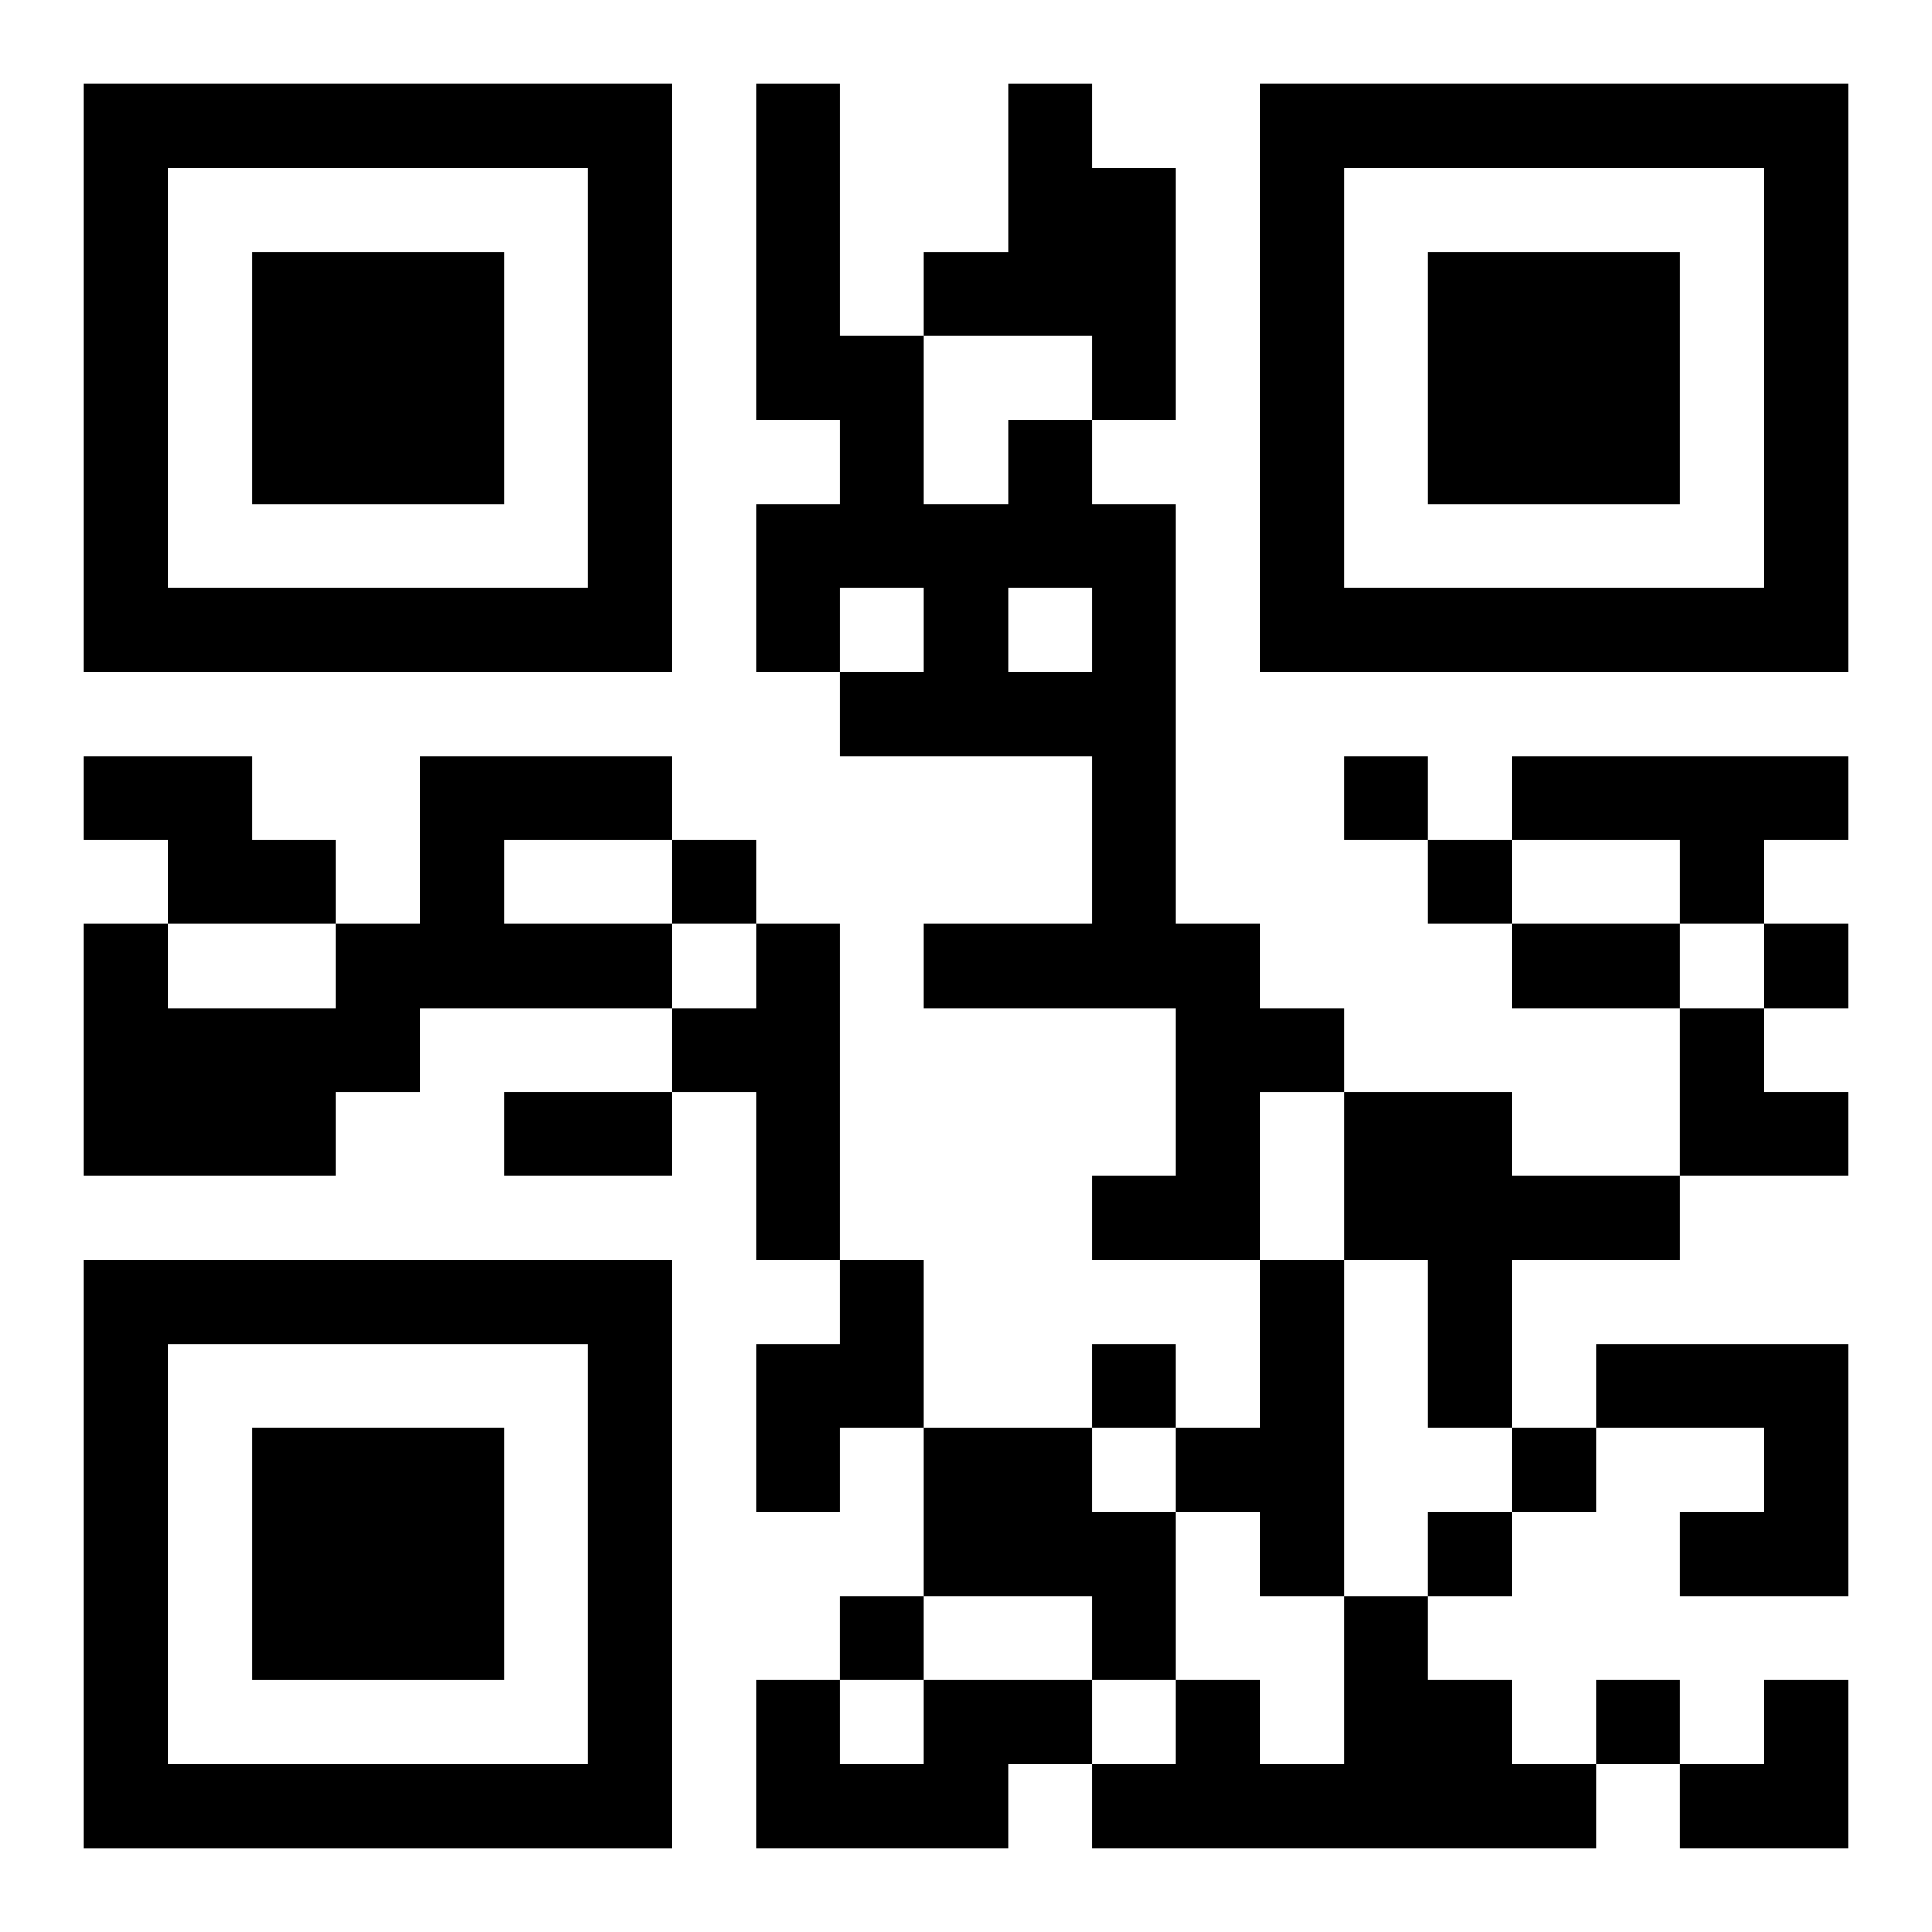
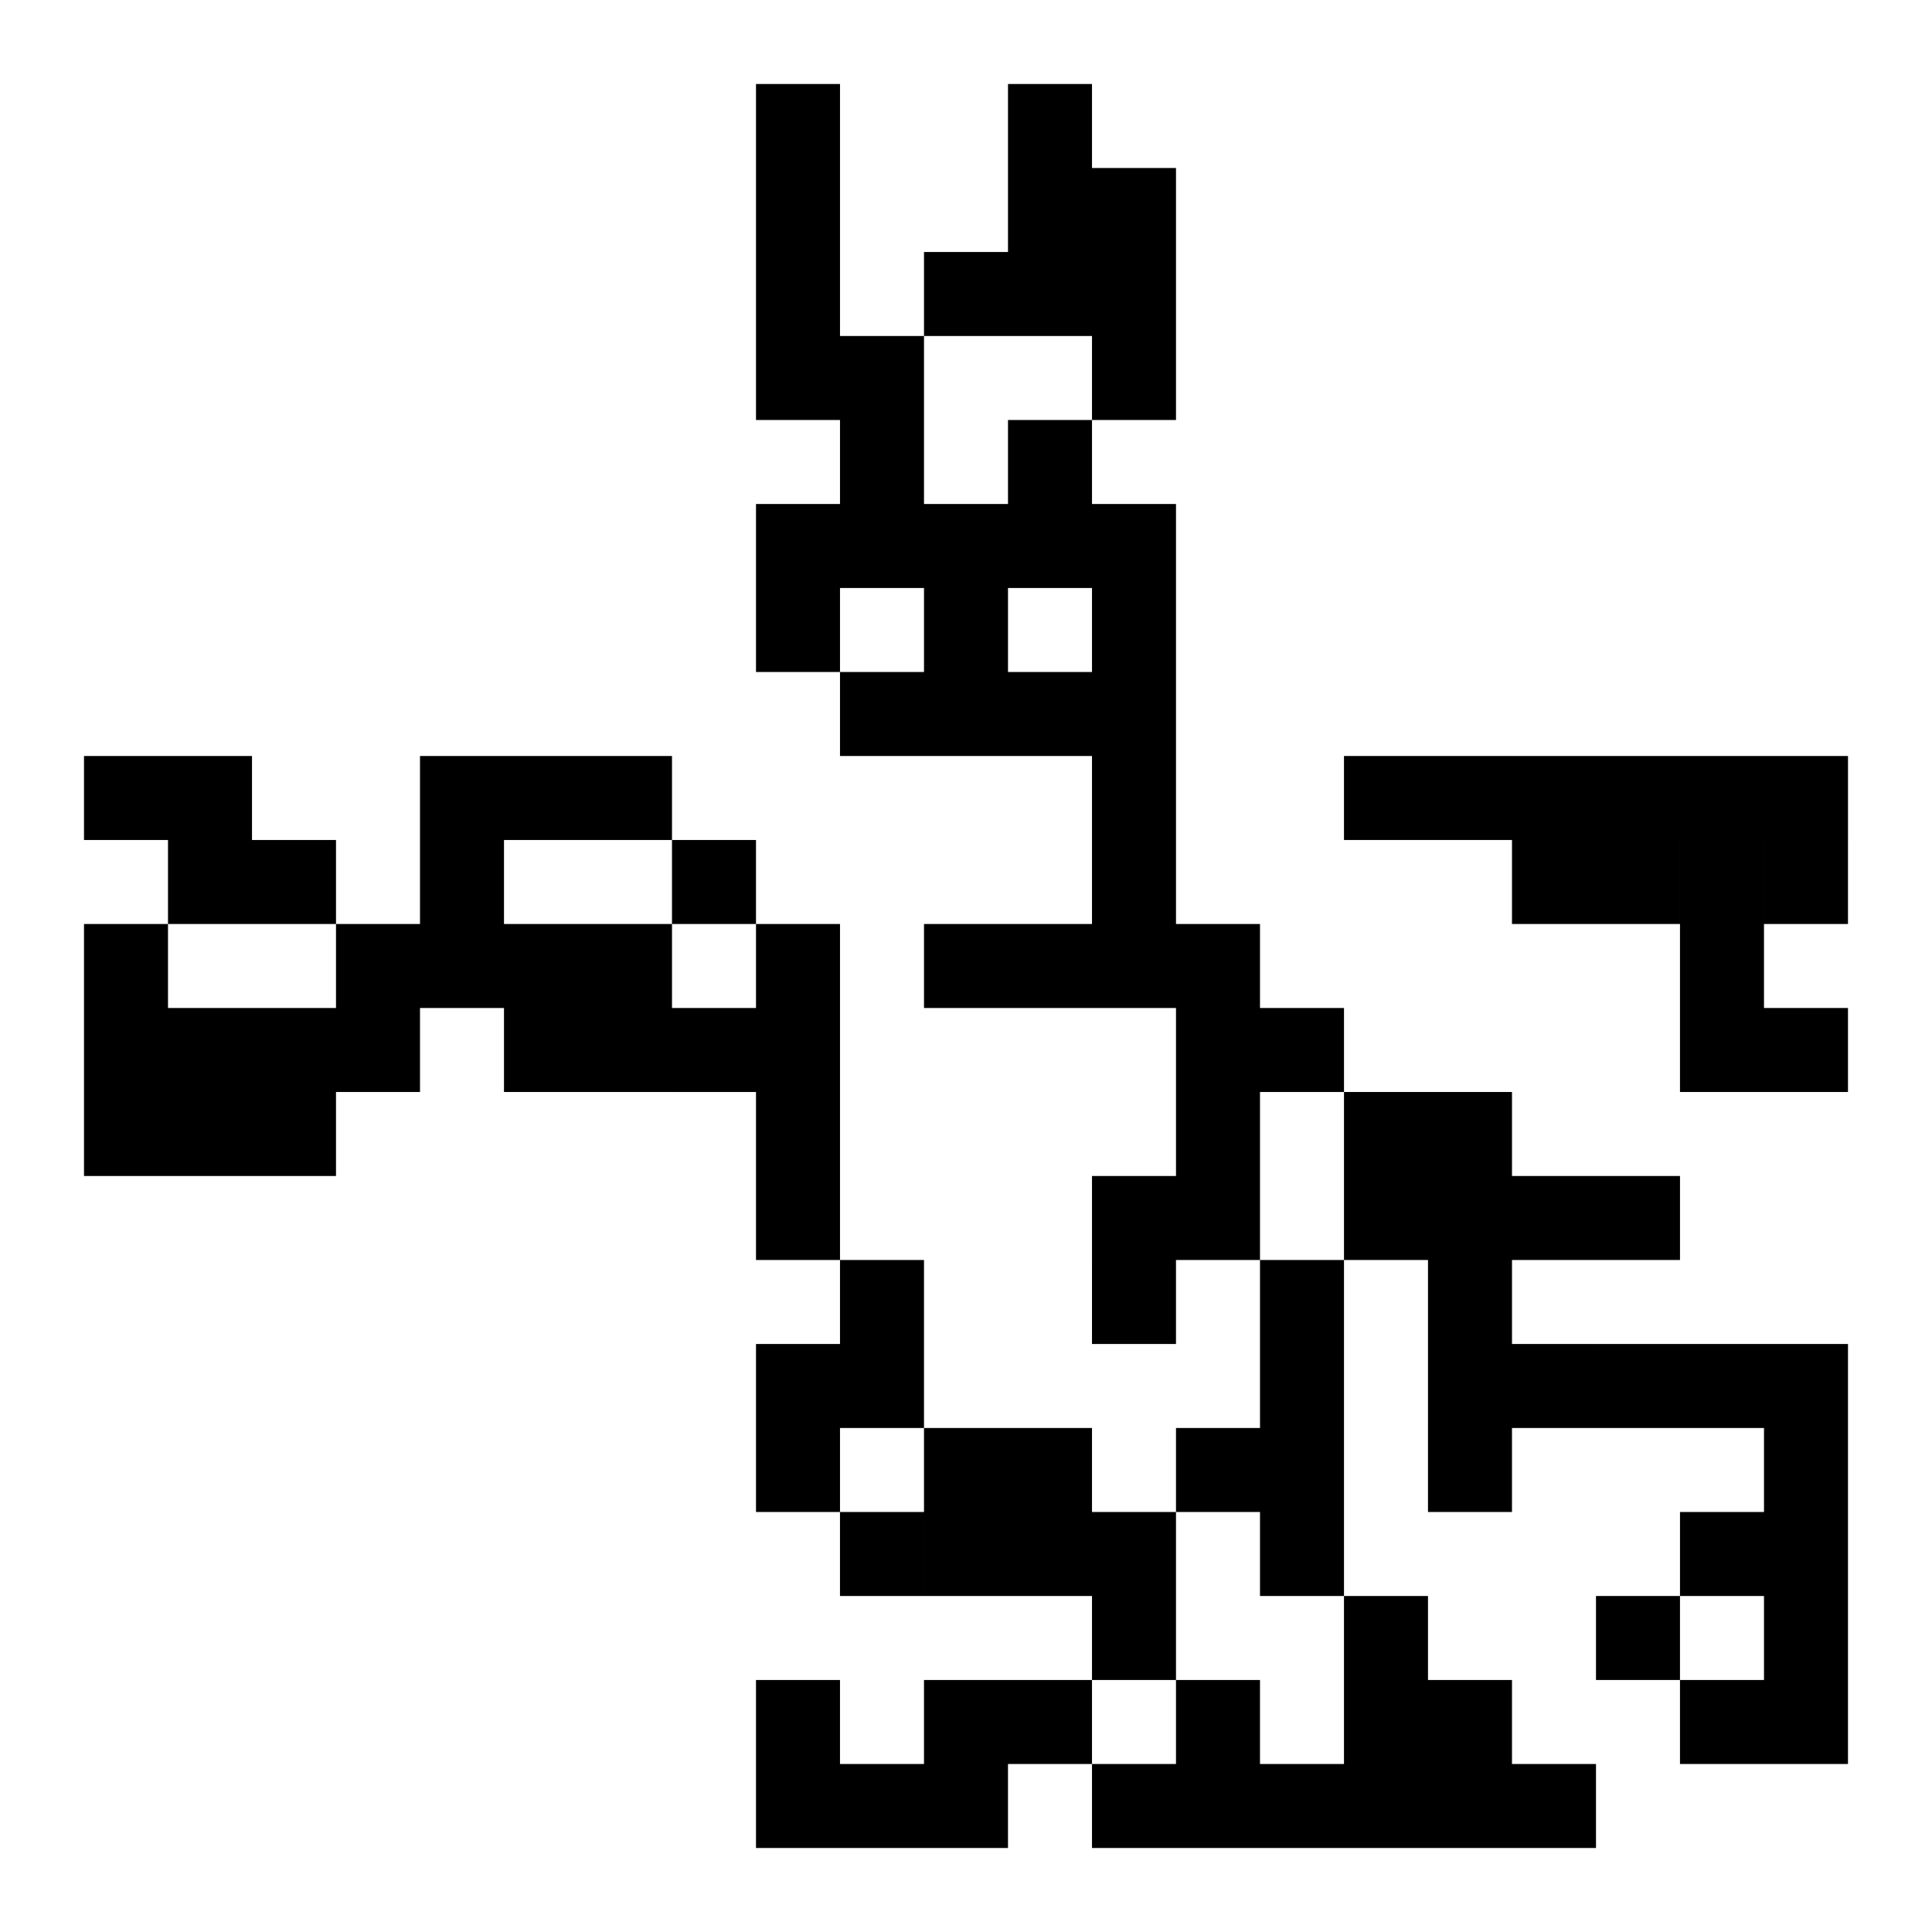
<svg xmlns="http://www.w3.org/2000/svg" xmlns:xlink="http://www.w3.org/1999/xlink" width="250" height="250" baseProfile="full" version="1.1" viewBox="-1 -1 23 23">
  <symbol id="a">
-     <path d="m0 7v7h7v-7h-7zm1 1h5v5h-5v-5zm1 1v3h3v-3h-3z" />
-   </symbol>
+     </symbol>
  <use y="-7" xlink:href="#a" />
  <use y="7" xlink:href="#a" />
  <use x="14" y="-7" xlink:href="#a" />
-   <path d="m11 0h1v1h1v3h-1v-1h-2v-1h1v-2m0 4h1v1h1v5h1v1h1v1h-1v2h-2v-1h1v-2h-3v-1h2v-2h-3v-1h1v-1h-1v1h-1v-2h1v-1h-1v-4h1v3h1v2h1v-1m0 2v1h1v-1h-1m-11 2h2v1h1v1h-2v-1h-1v-1m4 0h3v1h-2v1h2v1h-3v1h-1v1h-3v-3h1v1h2v-1h1v-2m13 0h4v1h-1v1h-1v-1h-2v-1m-9 2h1v4h-1v-2h-1v-1h1v-1m7 2h2v1h2v1h-2v2h-1v-2h-1v-2m-6 2h1v2h-1v1h-1v-2h1v-1m5 0h1v4h-1v-1h-1v-1h1v-2m4 1h3v3h-2v-1h1v-1h-2v-1m-8 1h2v1h1v2h-1v-1h-2v-2m5 2h1v1h1v1h1v1h-6v-1h1v-1h1v1h1v-2m-5 1h2v1h-1v1h-3v-2h1v1h1v-1m5-11v1h1v-1h-1m-8 1v1h1v-1h-1m9 0v1h1v-1h-1m4 1v1h1v-1h-1m-8 5v1h1v-1h-1m5 1v1h1v-1h-1m-1 1v1h1v-1h-1m-7 1v1h1v-1h-1m9 1v1h1v-1h-1m-1-9h2v1h-2v-1m-12 2h2v1h-2v-1m14-1h1v1h1v1h-2zm0 8m1 0h1v2h-2v-1h1z" />
+   <path d="m11 0h1v1h1v3h-1v-1h-2v-1h1v-2m0 4h1v1h1v5h1v1h1v1h-1v2h-2v-1h1v-2h-3v-1h2v-2h-3v-1h1v-1h-1v1h-1v-2h1v-1h-1v-4h1v3h1v2h1v-1m0 2v1h1v-1h-1m-11 2h2v1h1v1h-2v-1h-1v-1m4 0h3v1h-2v1h2v1h-3v1h-1v1h-3v-3h1v1h2v-1h1v-2m13 0h4v1h-1v1h-1v-1h-2v-1m-9 2h1v4h-1v-2h-1v-1h1v-1m7 2h2v1h2v1h-2v2h-1v-2h-1v-2m-6 2h1v2h-1v1h-1v-2h1v-1m5 0h1v4h-1v-1h-1v-1h1v-2m4 1h3v3h-2v-1h1v-1h-2v-1m-8 1h2v1h1v2h-1v-1h-2v-2m5 2h1v1h1v1h1v1h-6v-1h1v-1h1v1h1v-2m-5 1h2v1h-1v1h-3v-2h1v1h1v-1m5-11v1h1v-1h-1m-8 1v1h1v-1h-1m9 0h1v-1h-1m4 1v1h1v-1h-1m-8 5v1h1v-1h-1m5 1v1h1v-1h-1m-1 1v1h1v-1h-1m-7 1v1h1v-1h-1m9 1v1h1v-1h-1m-1-9h2v1h-2v-1m-12 2h2v1h-2v-1m14-1h1v1h1v1h-2zm0 8m1 0h1v2h-2v-1h1z" />
</svg>